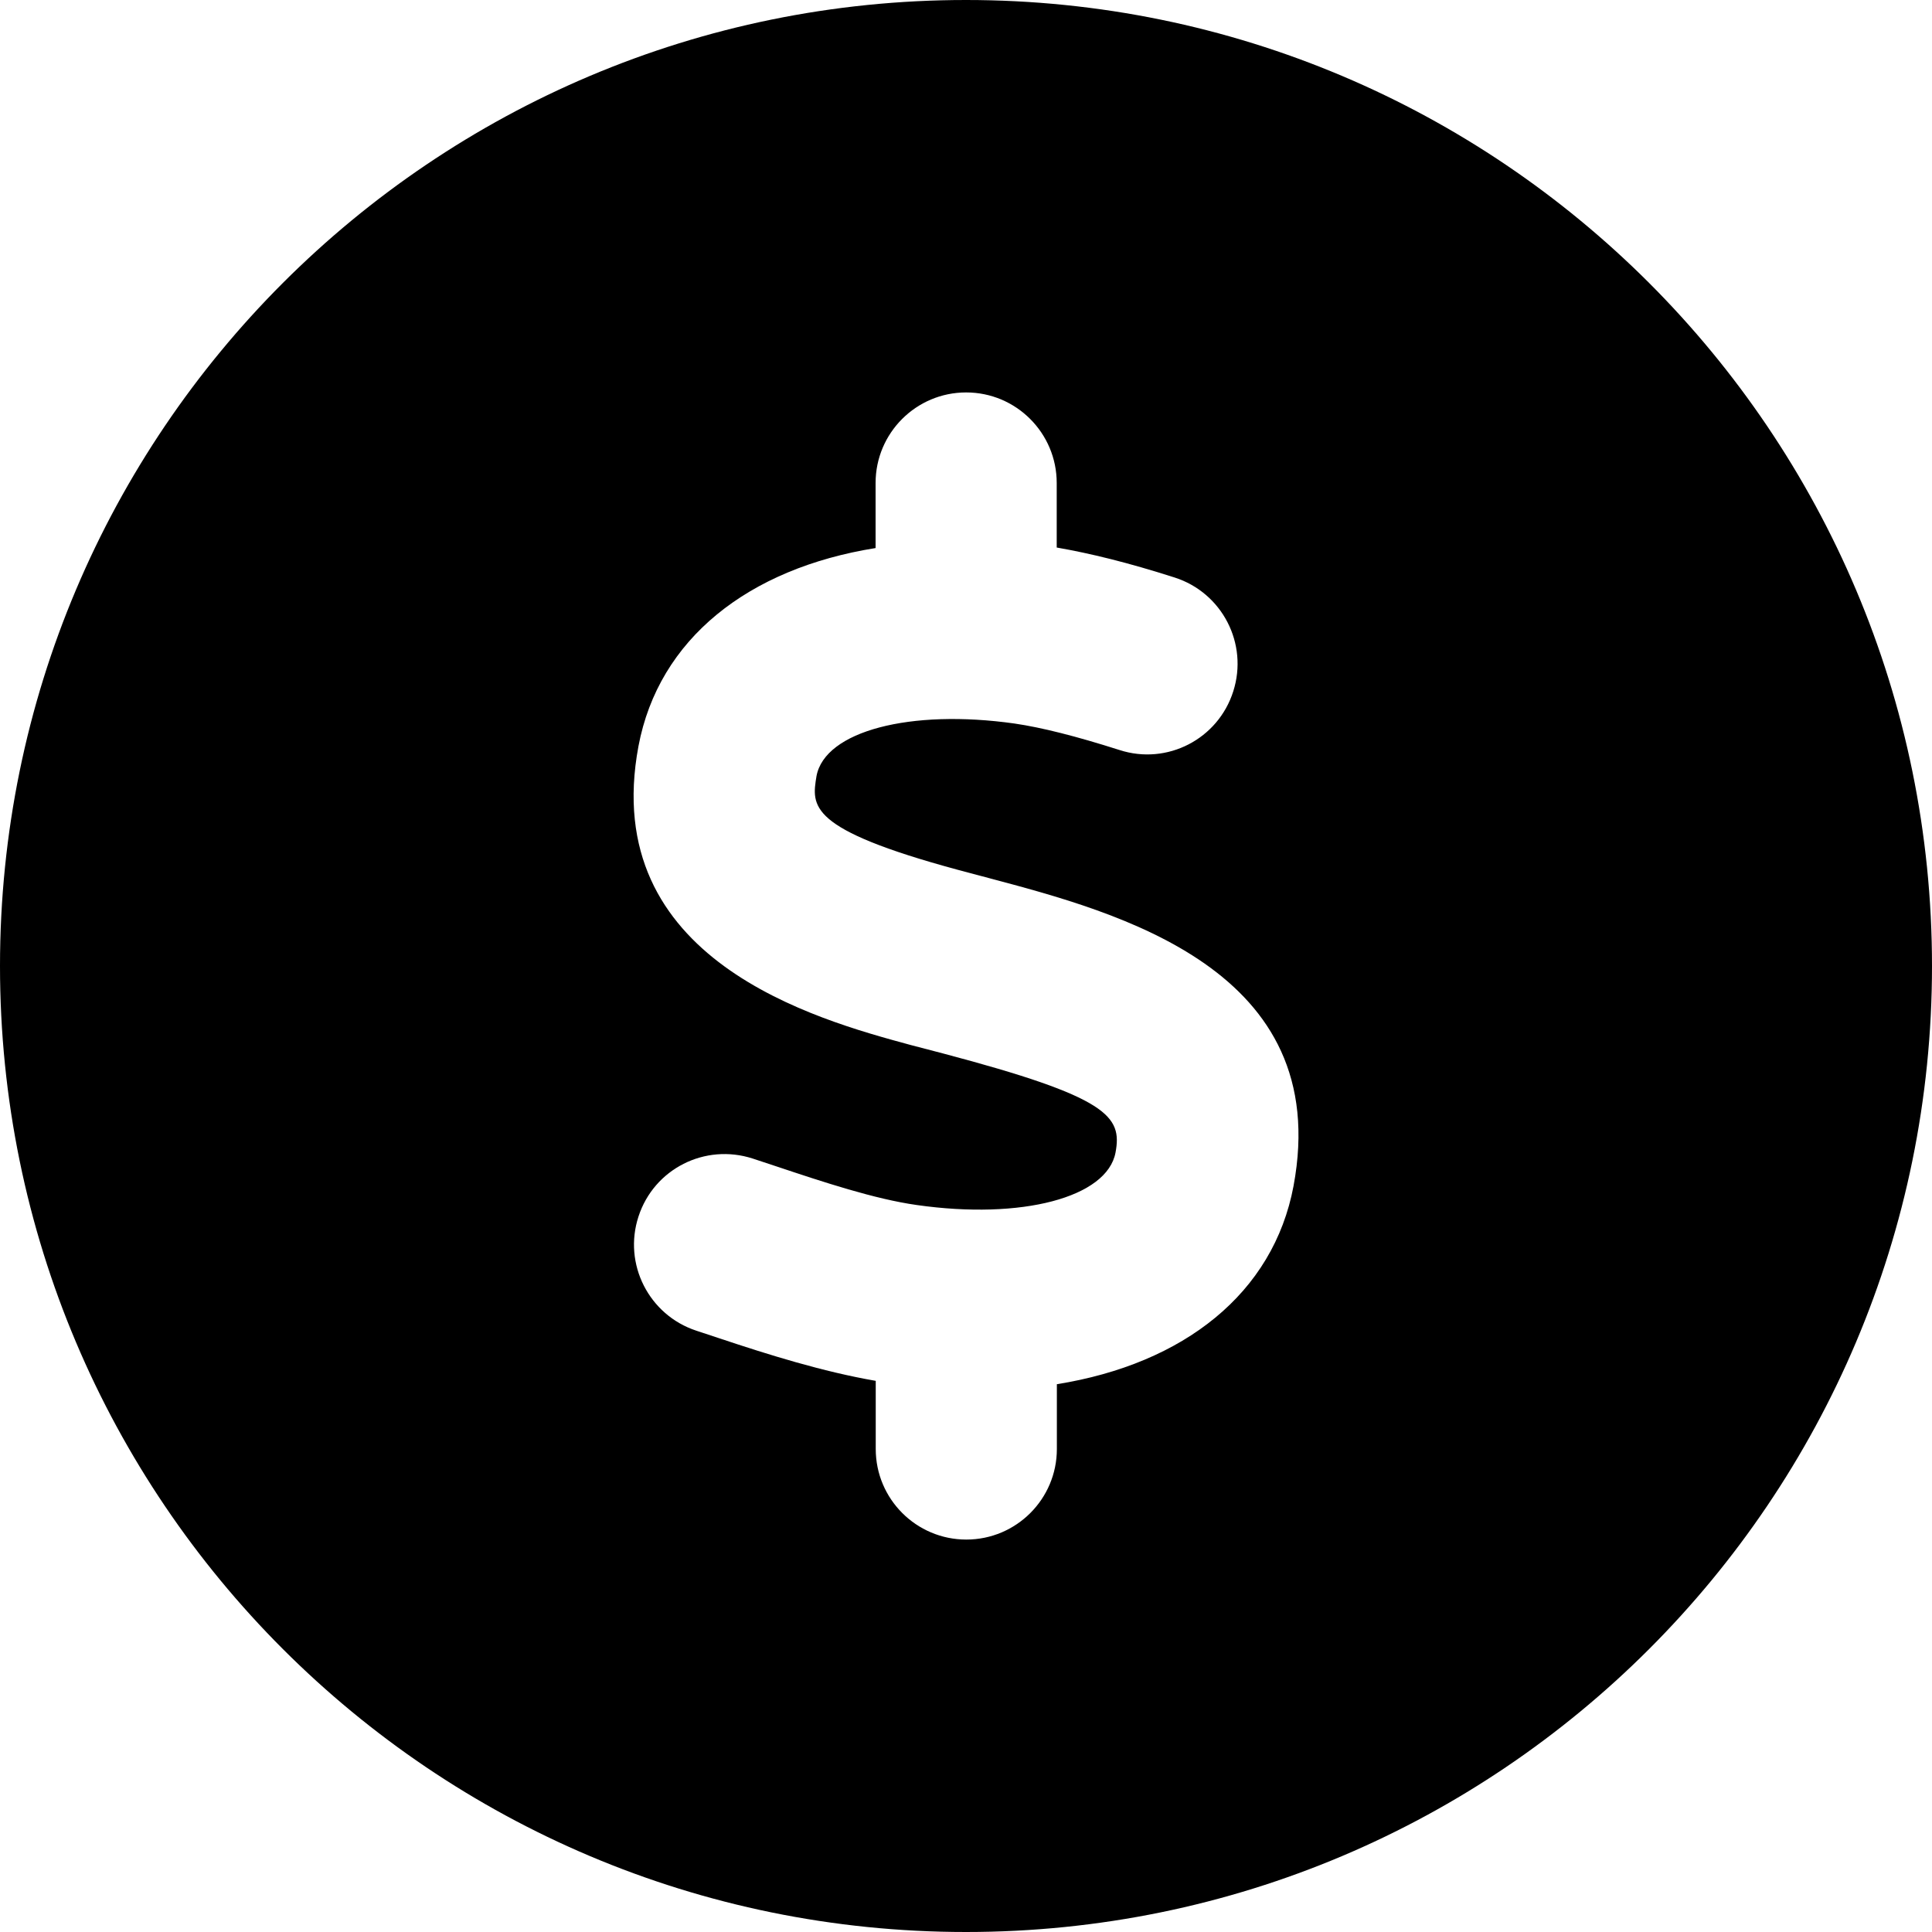
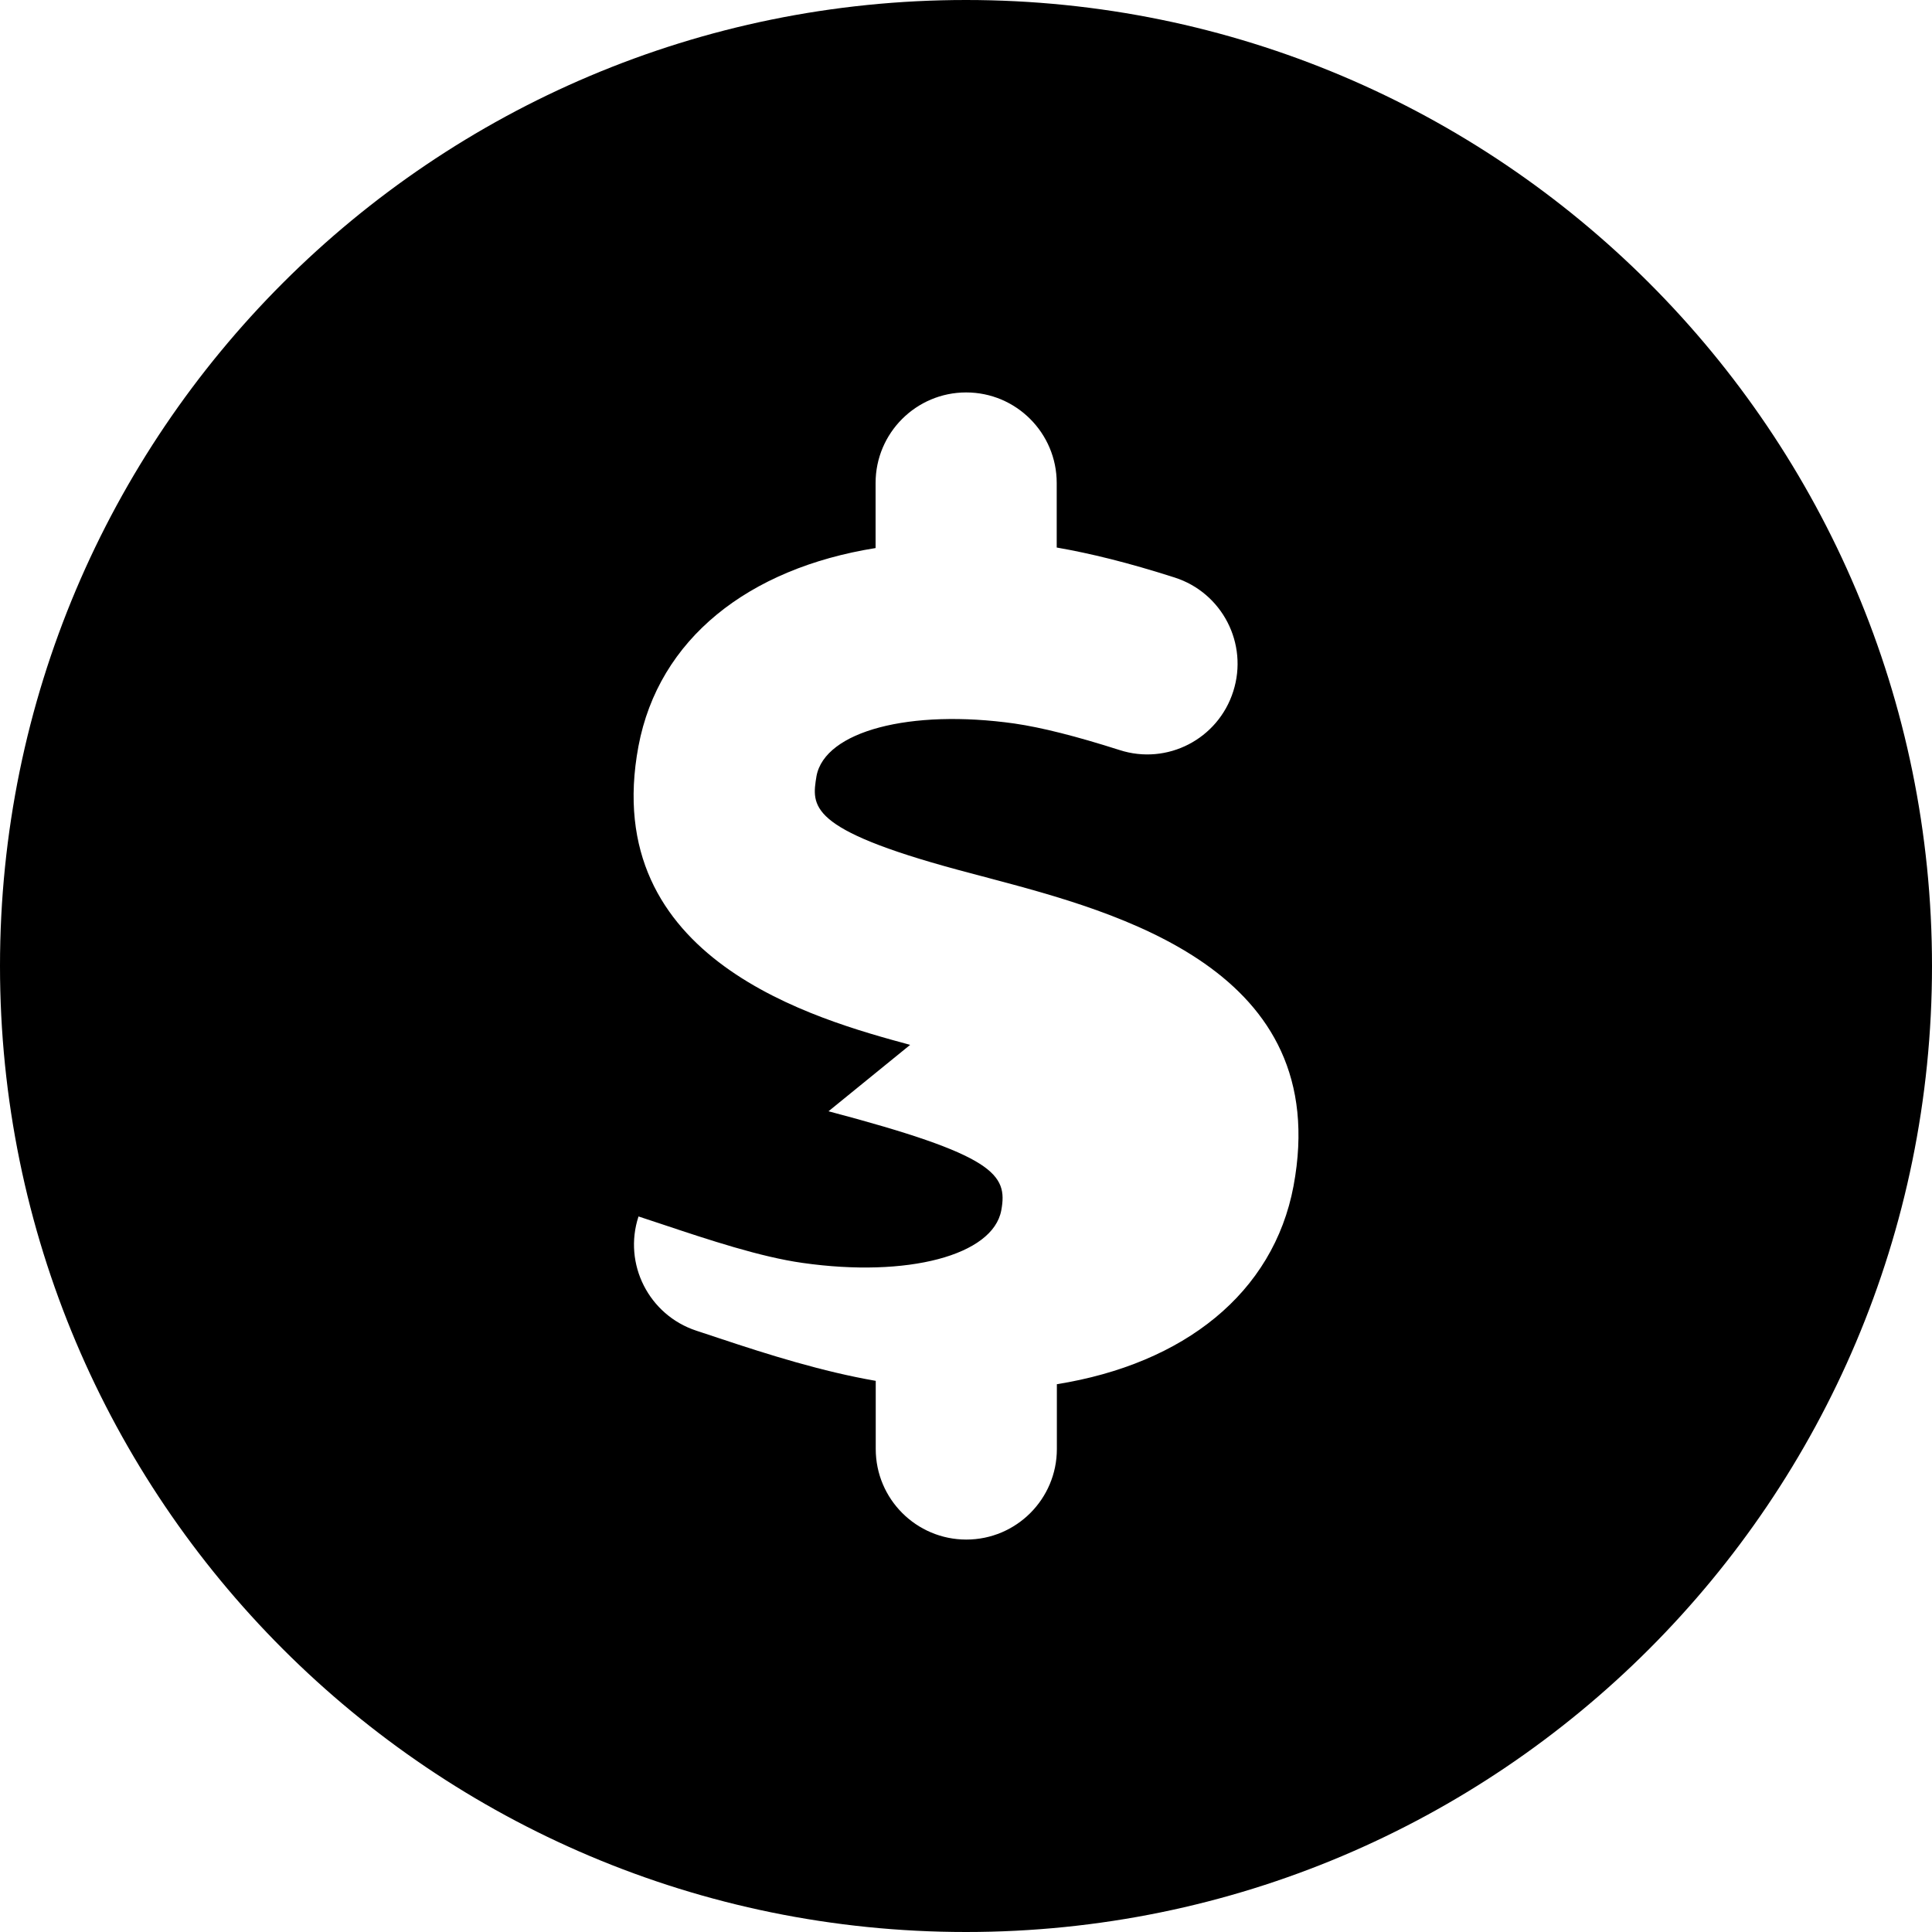
<svg xmlns="http://www.w3.org/2000/svg" viewBox="0 0 512 512">
-   <path d="M256 0C114.6 0 0 114.6 0 256s114.6 256 256 256s256-114.6 256-256S397.4 0 256 0zM342.8 314.3c-5.336 28.41-29.04 47.13-62.72 52.53V384c0 13.25-10.75 24-24 24s-24-10.75-24-24v-18.06c-14.11-2.441-28.5-6.957-41.34-11.24l-6.188-2.047c-12.59-4.141-19.47-17.69-15.34-30.28c4.109-12.61 17.61-19.45 30.28-15.34l6.422 2.125c12.12 4.047 25.89 8.625 37.08 10.19c27.77 3.953 50.38-1.984 52.63-13.91c1.797-9.609-1.828-14.67-45.78-26.28L241.2 276.9c-24.72-6.719-82.63-22.42-72-79.16c5.354-28.44 29.11-47.11 62.84-52.5V128c0-13.25 10.75-24 24-24s24 10.75 24 24v17.1c8.973 1.566 18.87 3.984 31.23 7.939c12.62 4.031 19.59 17.53 15.56 30.16c-4 12.64-17.5 19.67-30.16 15.56c-11.53-3.672-20.62-5.969-27.81-7.016c-27.61-3.906-50.25 2-52.48 13.92C215.1 213.6 213.9 219.7 253.8 230.5l8.281 2.203C296.3 241.8 353.5 256.9 342.8 314.3z" />
+   <path d="M256 0C114.6 0 0 114.6 0 256s114.6 256 256 256s256-114.6 256-256S397.4 0 256 0zM342.8 314.3c-5.336 28.41-29.04 47.13-62.72 52.53V384c0 13.25-10.75 24-24 24s-24-10.75-24-24v-18.06c-14.11-2.441-28.5-6.957-41.34-11.24l-6.188-2.047c-12.59-4.141-19.47-17.69-15.34-30.28l6.422 2.125c12.12 4.047 25.89 8.625 37.08 10.19c27.77 3.953 50.38-1.984 52.63-13.91c1.797-9.609-1.828-14.67-45.78-26.28L241.2 276.9c-24.72-6.719-82.63-22.42-72-79.16c5.354-28.44 29.11-47.11 62.84-52.5V128c0-13.25 10.75-24 24-24s24 10.75 24 24v17.1c8.973 1.566 18.87 3.984 31.23 7.939c12.62 4.031 19.59 17.53 15.56 30.16c-4 12.64-17.5 19.67-30.16 15.56c-11.53-3.672-20.62-5.969-27.81-7.016c-27.61-3.906-50.25 2-52.48 13.92C215.1 213.6 213.9 219.7 253.8 230.5l8.281 2.203C296.3 241.8 353.5 256.9 342.8 314.3z" />
</svg>